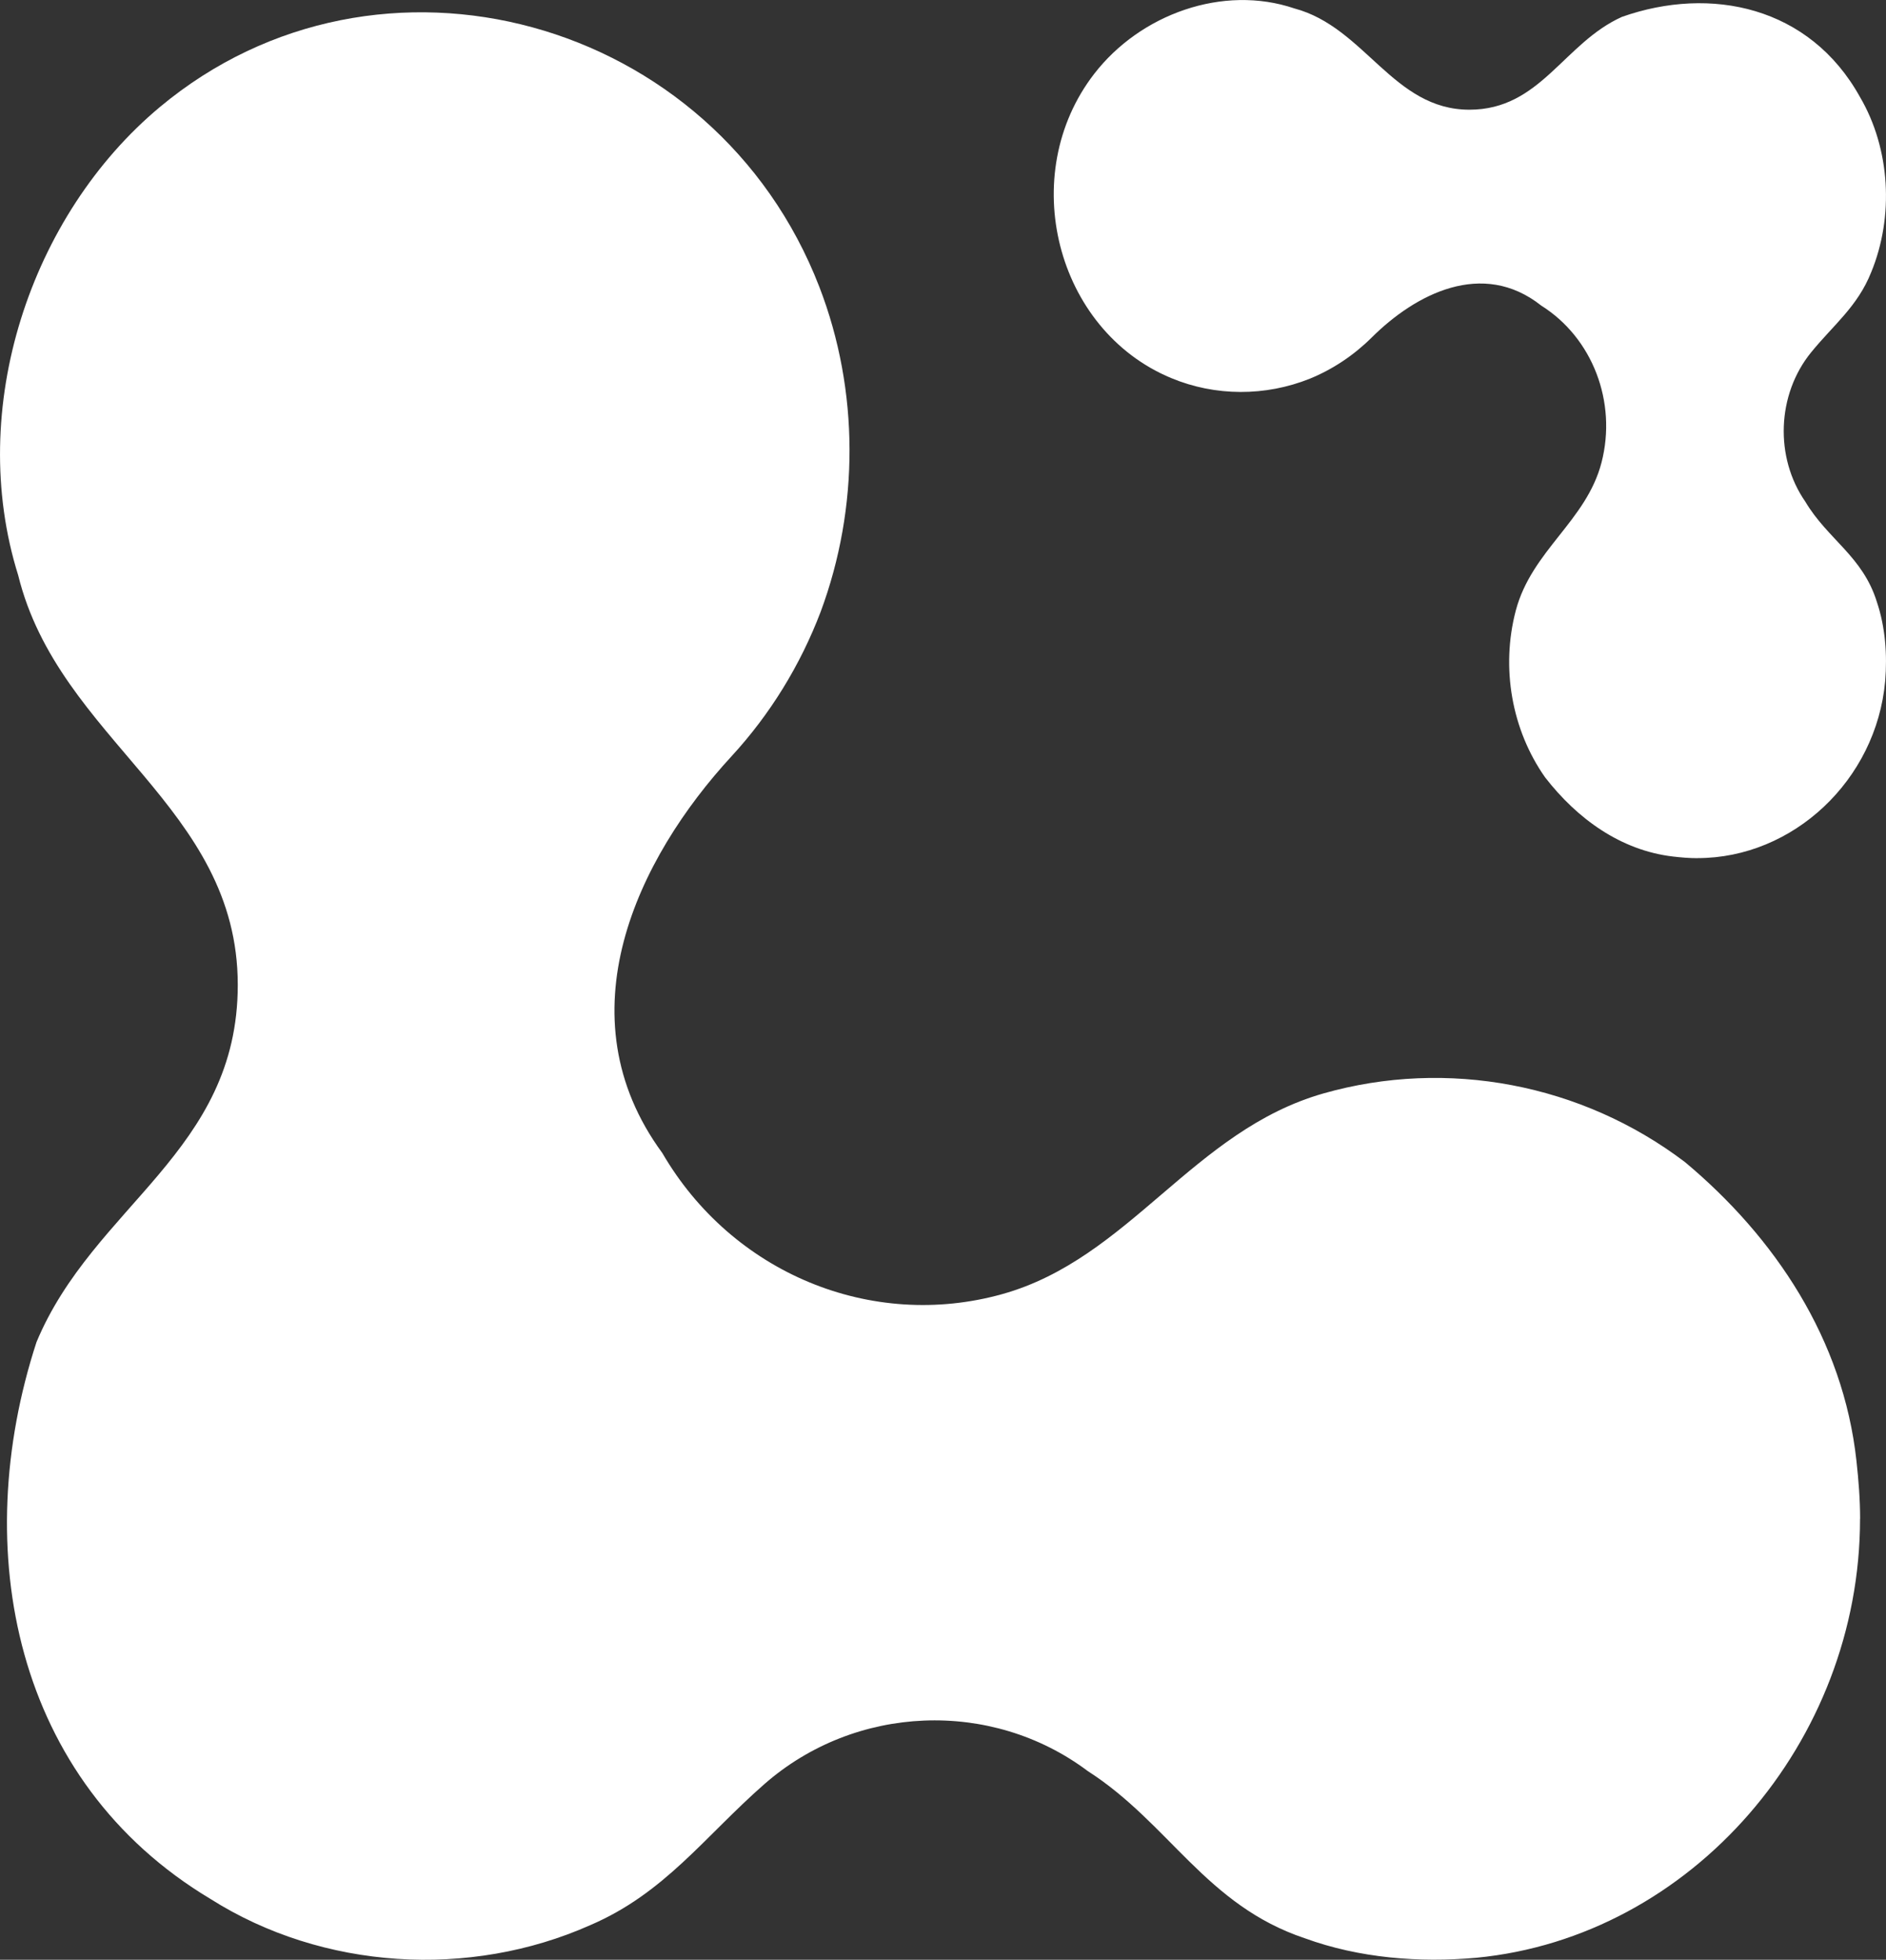
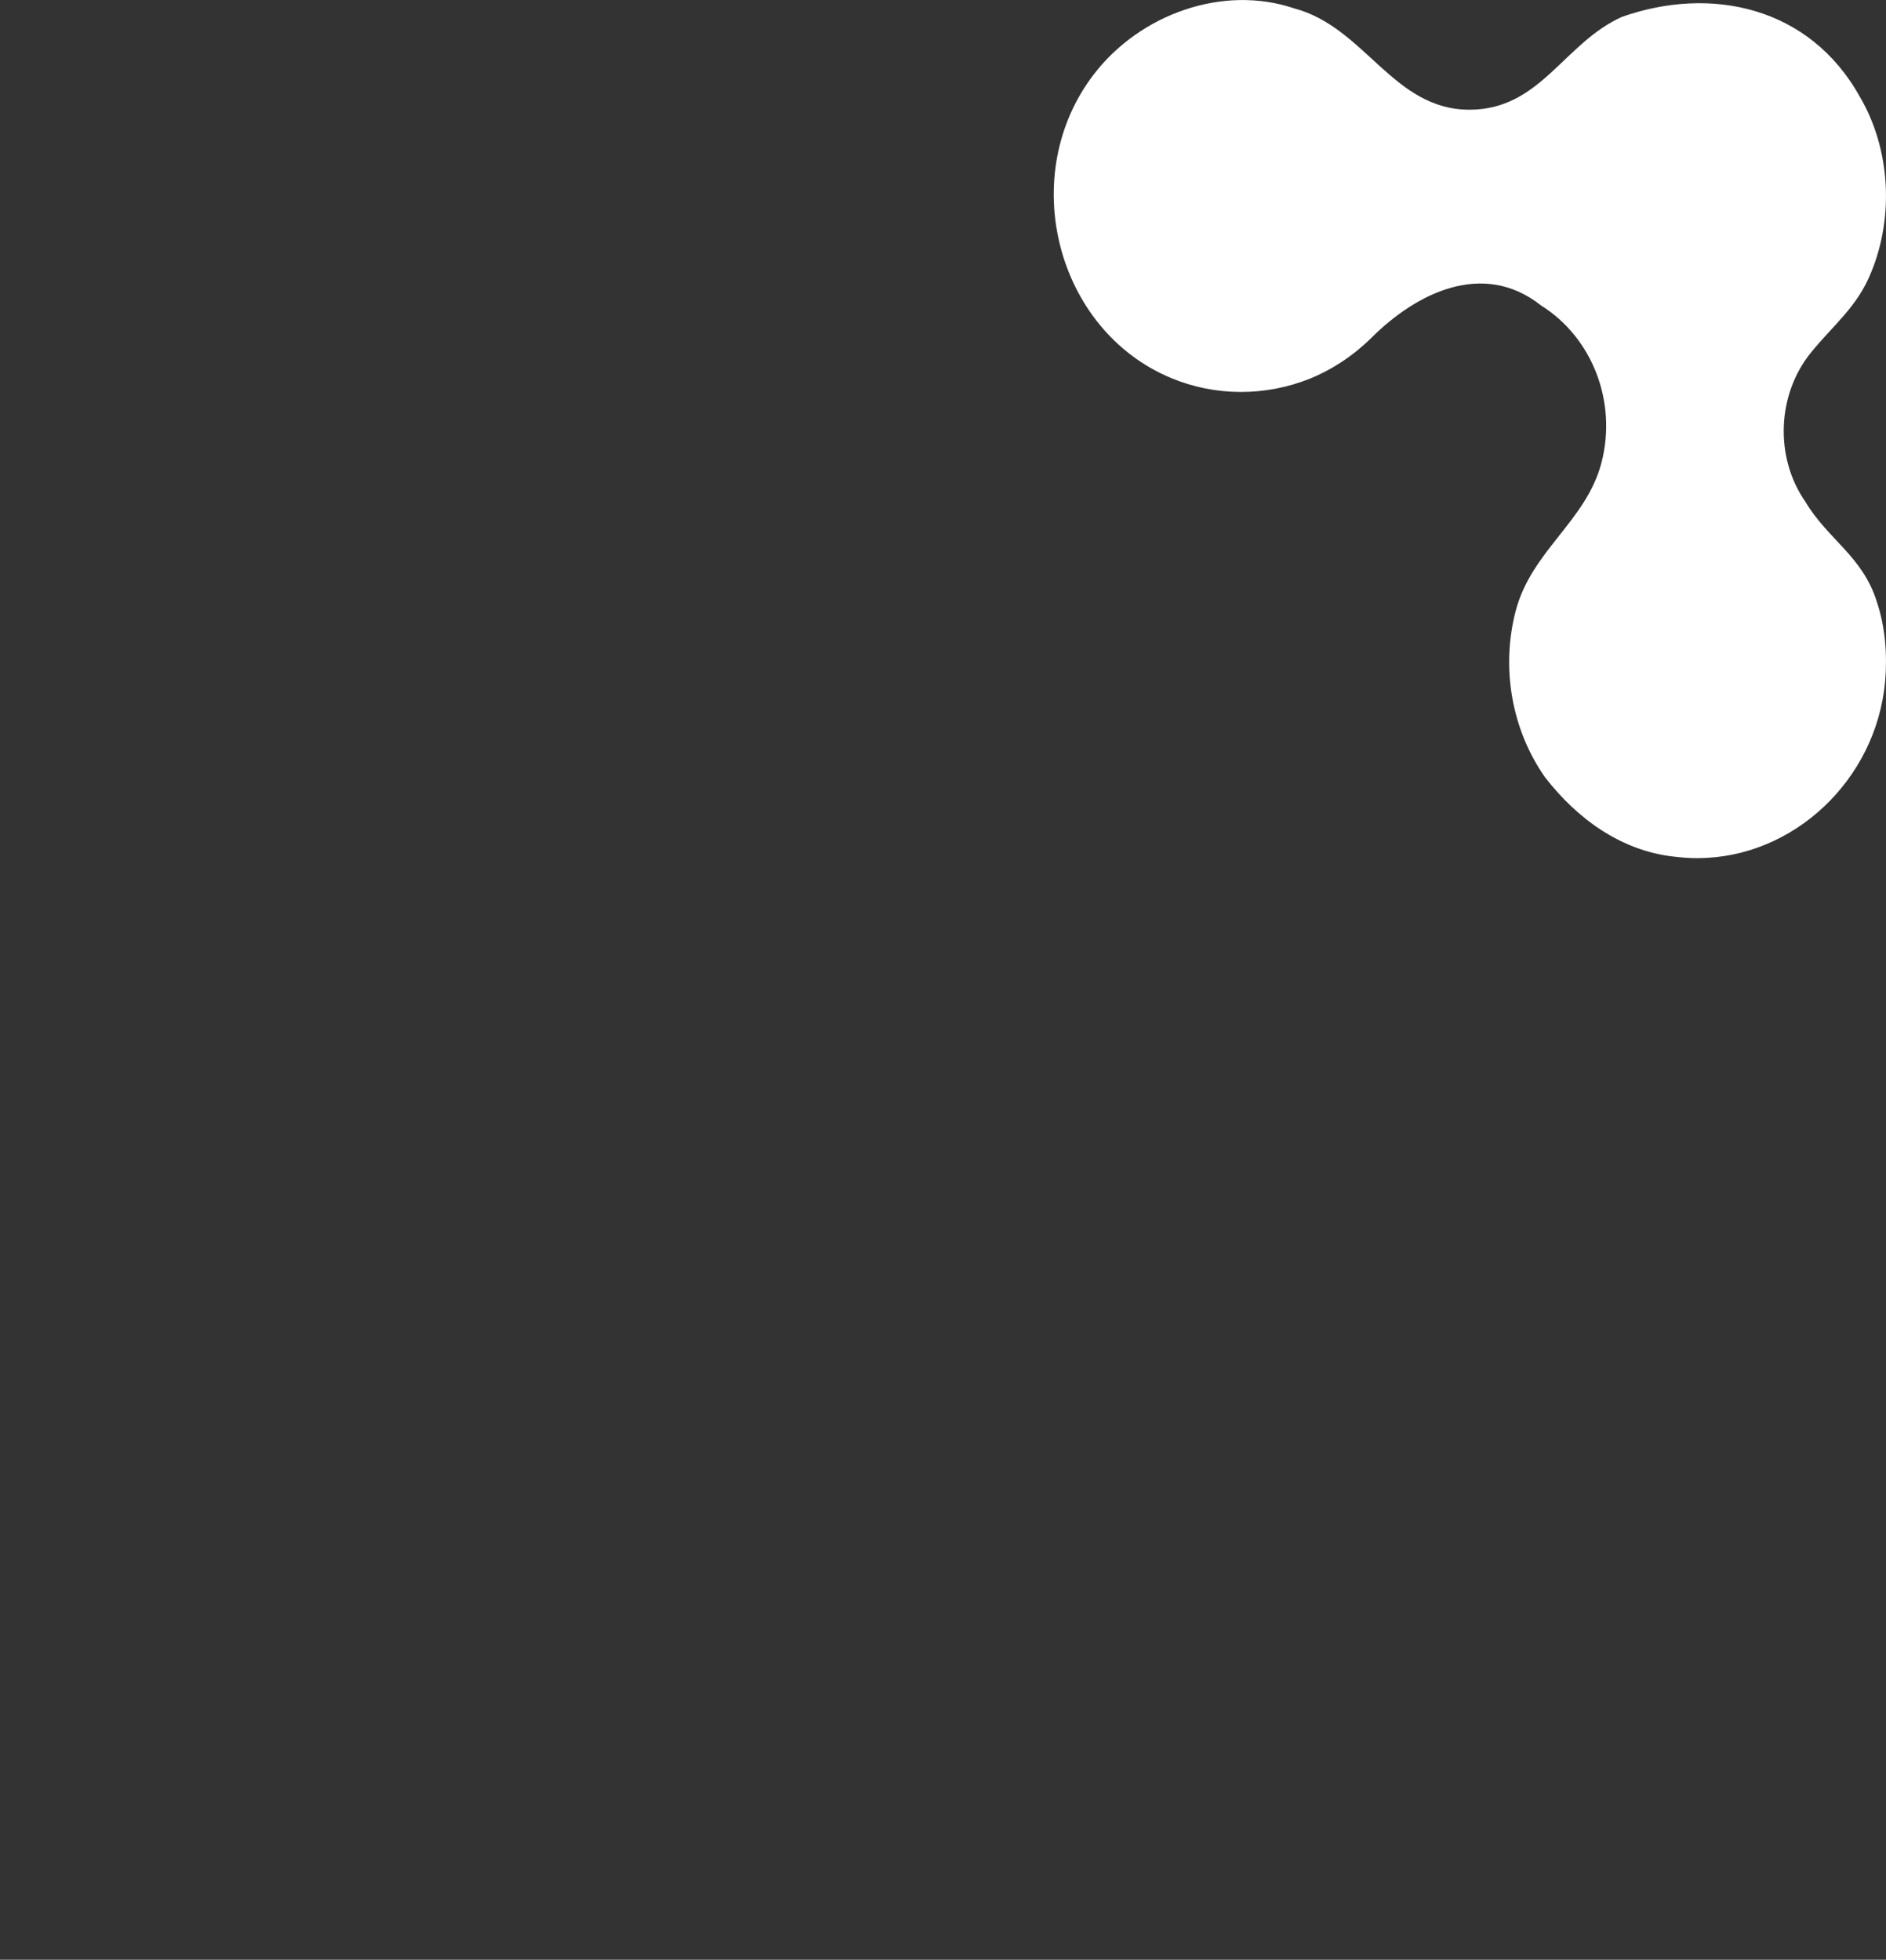
<svg xmlns="http://www.w3.org/2000/svg" id="Layer_1" viewBox="0 0 295.71 307.26">
  <rect x="0" y="0" width="295.71" height="307.26" fill="#333333" stroke="none" />
  <defs>
    <style>.cls-1{fill:#fff;}</style>
  </defs>
-   <path class="cls-1" d="M291.64,238.13c0,34.96-26.4,65.56-60.14,68.82-8.99,.8-18.35,.06-26.9-3.05-15.54-5.19-21.26-18.02-34.06-26.23-15.14-11.34-36.46-10.43-50.71,2.07-9.38,8.23-15.6,17.09-27.29,22.1-18.9,8.41-41.93,7.04-59.54-4.11C2.18,279.28-4.9,242.99,5.72,210.43c8.94-21.46,31.56-29.86,31.56-56.01,0-28.04-28.04-38.28-34.43-64.23-8.19-26.14,1.92-56.48,22.23-73.42C59.35-11.81,112.12,2.66,128.47,44.99c6.28,16.27,6.26,34.62,.21,50.91-3.19,8.4-7.95,16.12-13.96,22.65-14.83,16.08-26.68,40.68-10.88,62.22,10.96,18.85,32.78,27.86,53.3,22.13,19.96-5.57,29.89-25.64,50.38-31.47,19.38-5.51,40.5-1.51,56.67,10.77,14.11,11.79,24.82,27.8,26.89,46.87,.33,3.01,.57,6.02,.57,9.05h-.01Z" />
-   <path class="cls-1" d="M266.17,134.54c14.94,0,28.01-12.18,29.41-27.75,.34-4.15,.03-8.46-1.3-12.41-2.22-7.17-7.7-9.81-11.21-15.71-4.85-6.98-4.46-16.82,.88-23.4,3.52-4.33,7.3-7.2,9.44-12.59,3.59-8.72,3.01-19.34-1.76-27.47-7.88-14.21-23.39-17.47-37.31-12.57-9.17,4.12-12.76,14.56-23.93,14.56-11.98,0-16.35-12.93-27.45-15.88-11.17-3.78-24.14,.89-31.38,10.26-12.21,15.81-6.03,40.16,12.06,47.69,6.95,2.9,14.8,2.89,21.76,.1,3.59-1.47,6.89-3.67,9.68-6.44,6.87-6.84,17.38-12.31,26.59-5.02,8.05,5.06,11.9,15.12,9.46,24.59-2.38,9.21-10.95,13.79-13.45,23.24-2.35,8.94-.65,18.68,4.6,26.14,5.04,6.51,11.88,11.45,20.03,12.41,1.29,.15,2.57,.26,3.87,.26h0Z" />
+   <path class="cls-1" d="M266.17,134.54c14.94,0,28.01-12.18,29.41-27.75,.34-4.15,.03-8.46-1.3-12.41-2.22-7.17-7.7-9.81-11.21-15.71-4.85-6.98-4.46-16.82,.88-23.4,3.52-4.33,7.3-7.2,9.44-12.59,3.59-8.72,3.01-19.34-1.76-27.47-7.88-14.21-23.39-17.47-37.31-12.57-9.17,4.12-12.76,14.56-23.93,14.56-11.98,0-16.35-12.93-27.45-15.88-11.17-3.78-24.14,.89-31.38,10.26-12.21,15.81-6.03,40.16,12.06,47.69,6.95,2.9,14.8,2.89,21.76,.1,3.59-1.47,6.89-3.67,9.68-6.44,6.87-6.84,17.38-12.31,26.59-5.02,8.05,5.06,11.9,15.12,9.46,24.59-2.38,9.21-10.95,13.79-13.45,23.24-2.35,8.94-.65,18.68,4.6,26.14,5.04,6.51,11.88,11.45,20.03,12.41,1.29,.15,2.57,.26,3.87,.26h0" />
</svg>